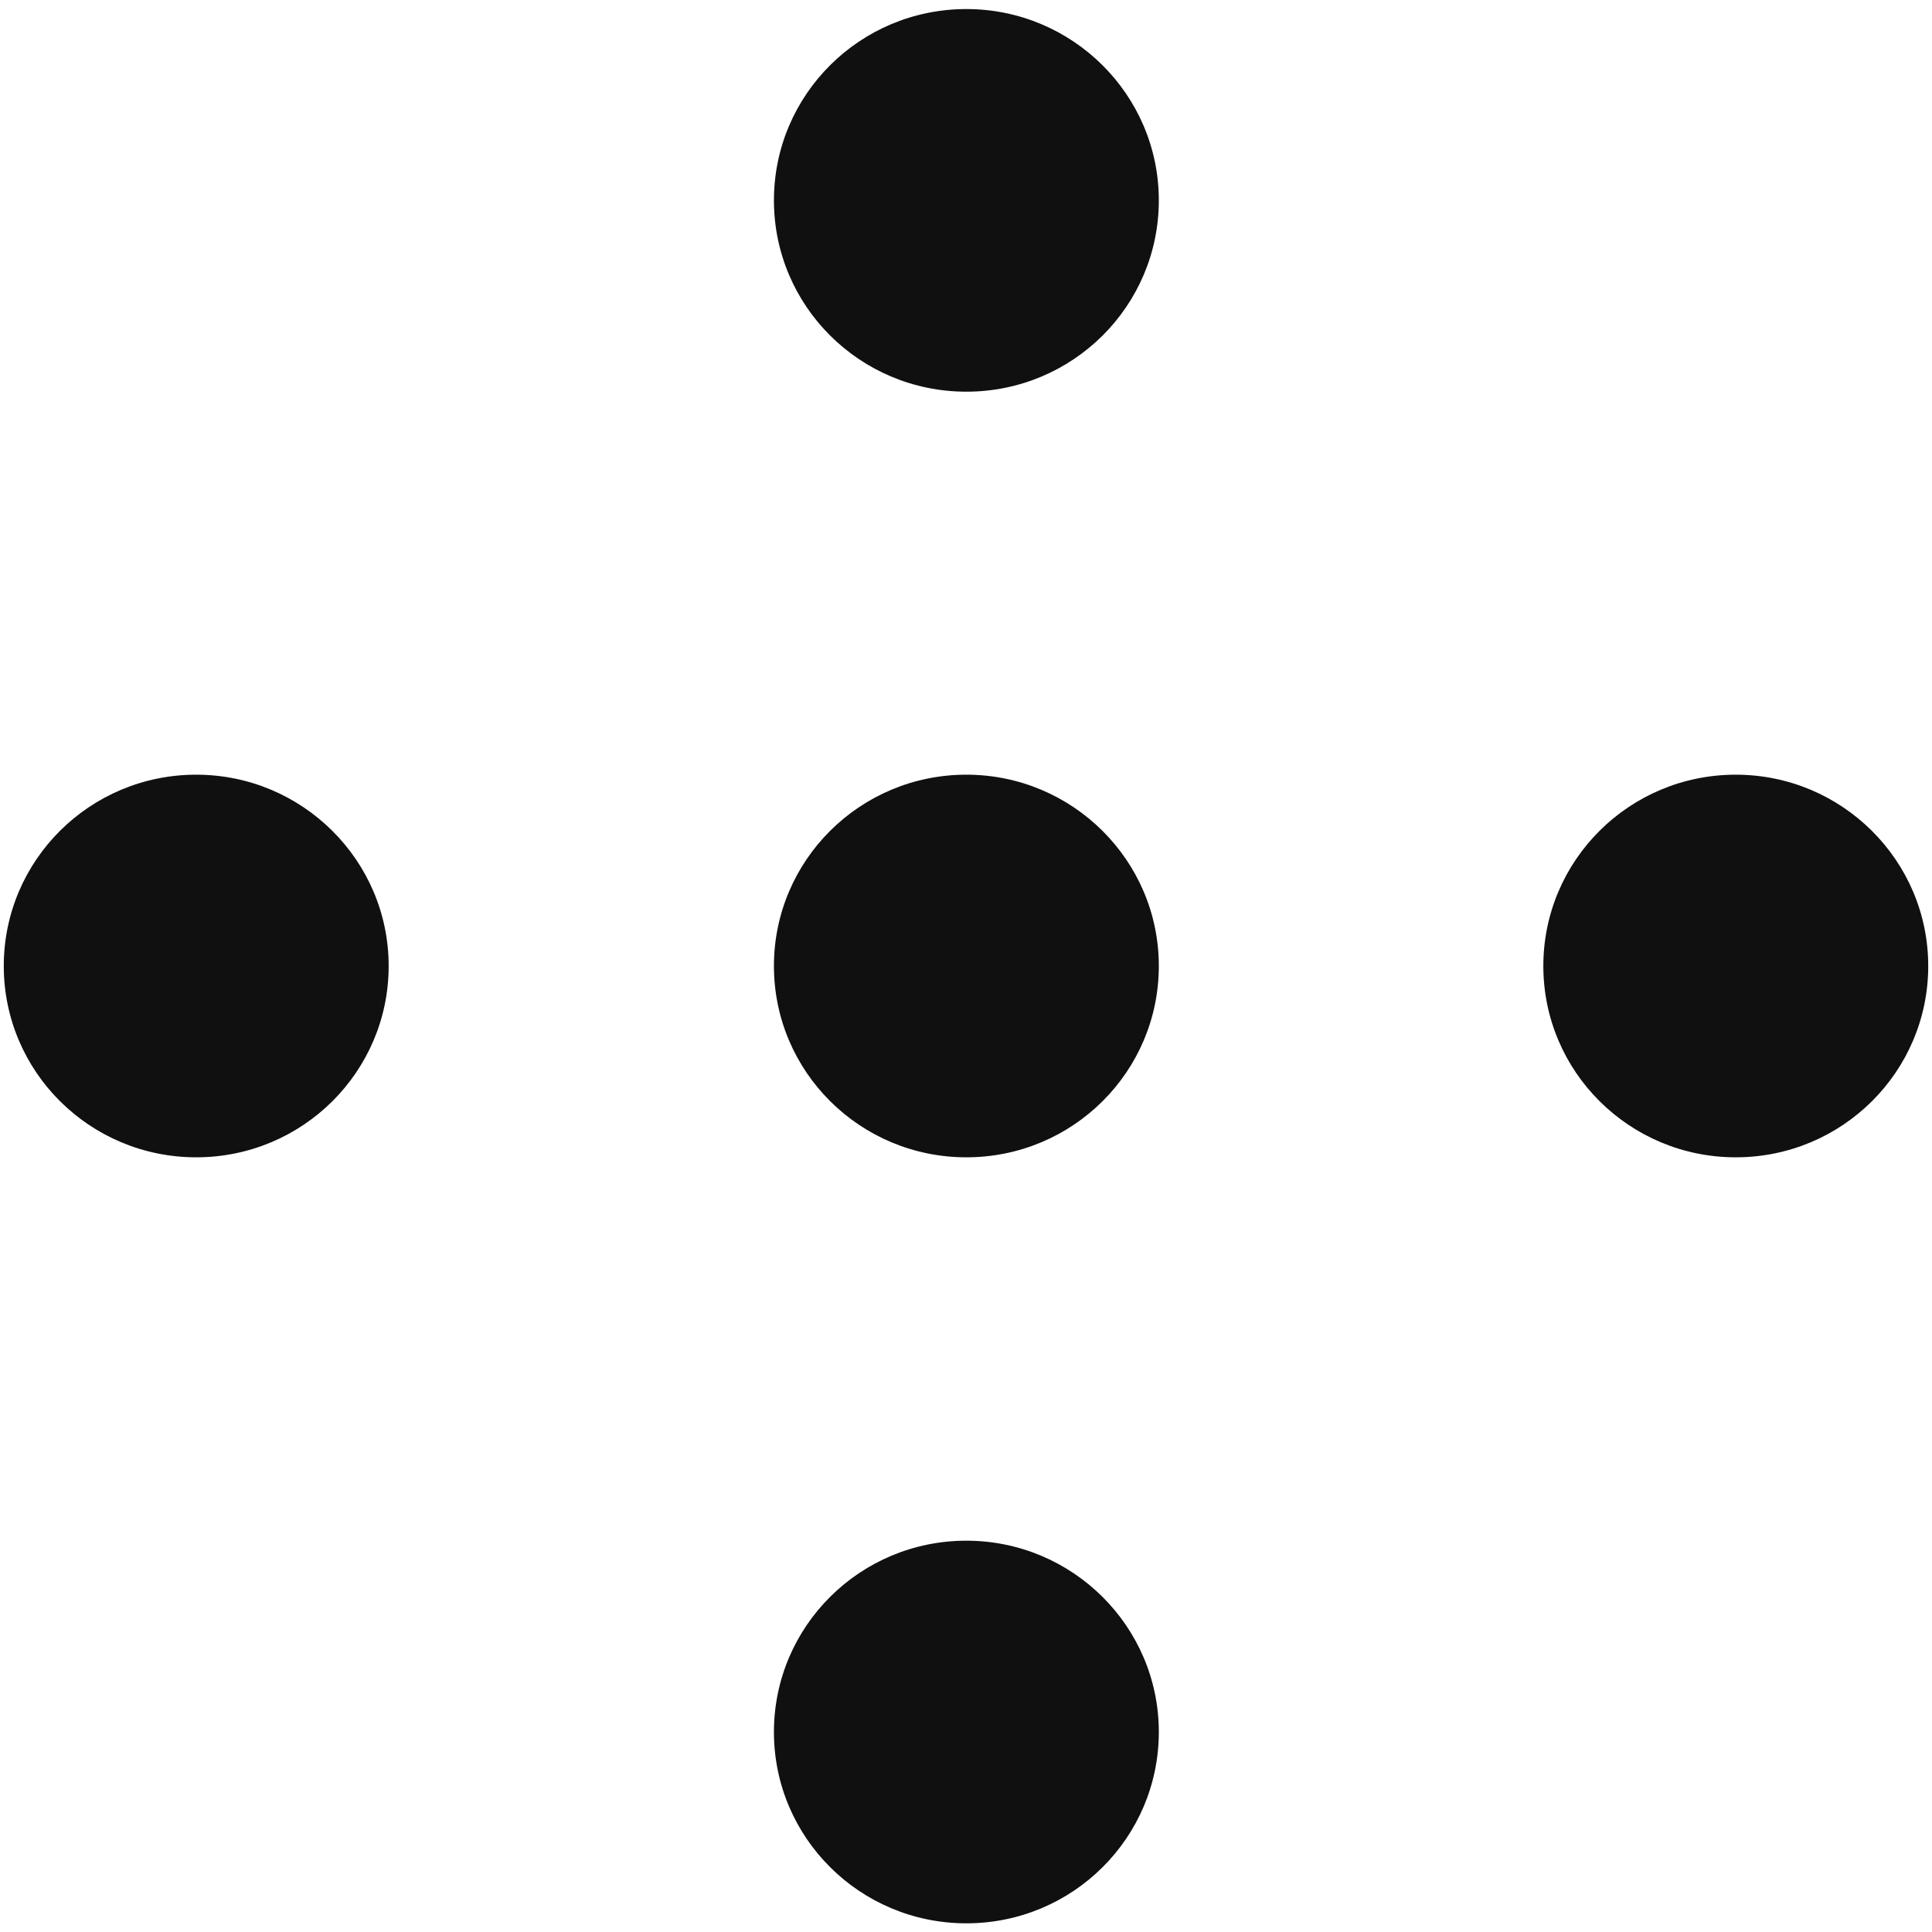
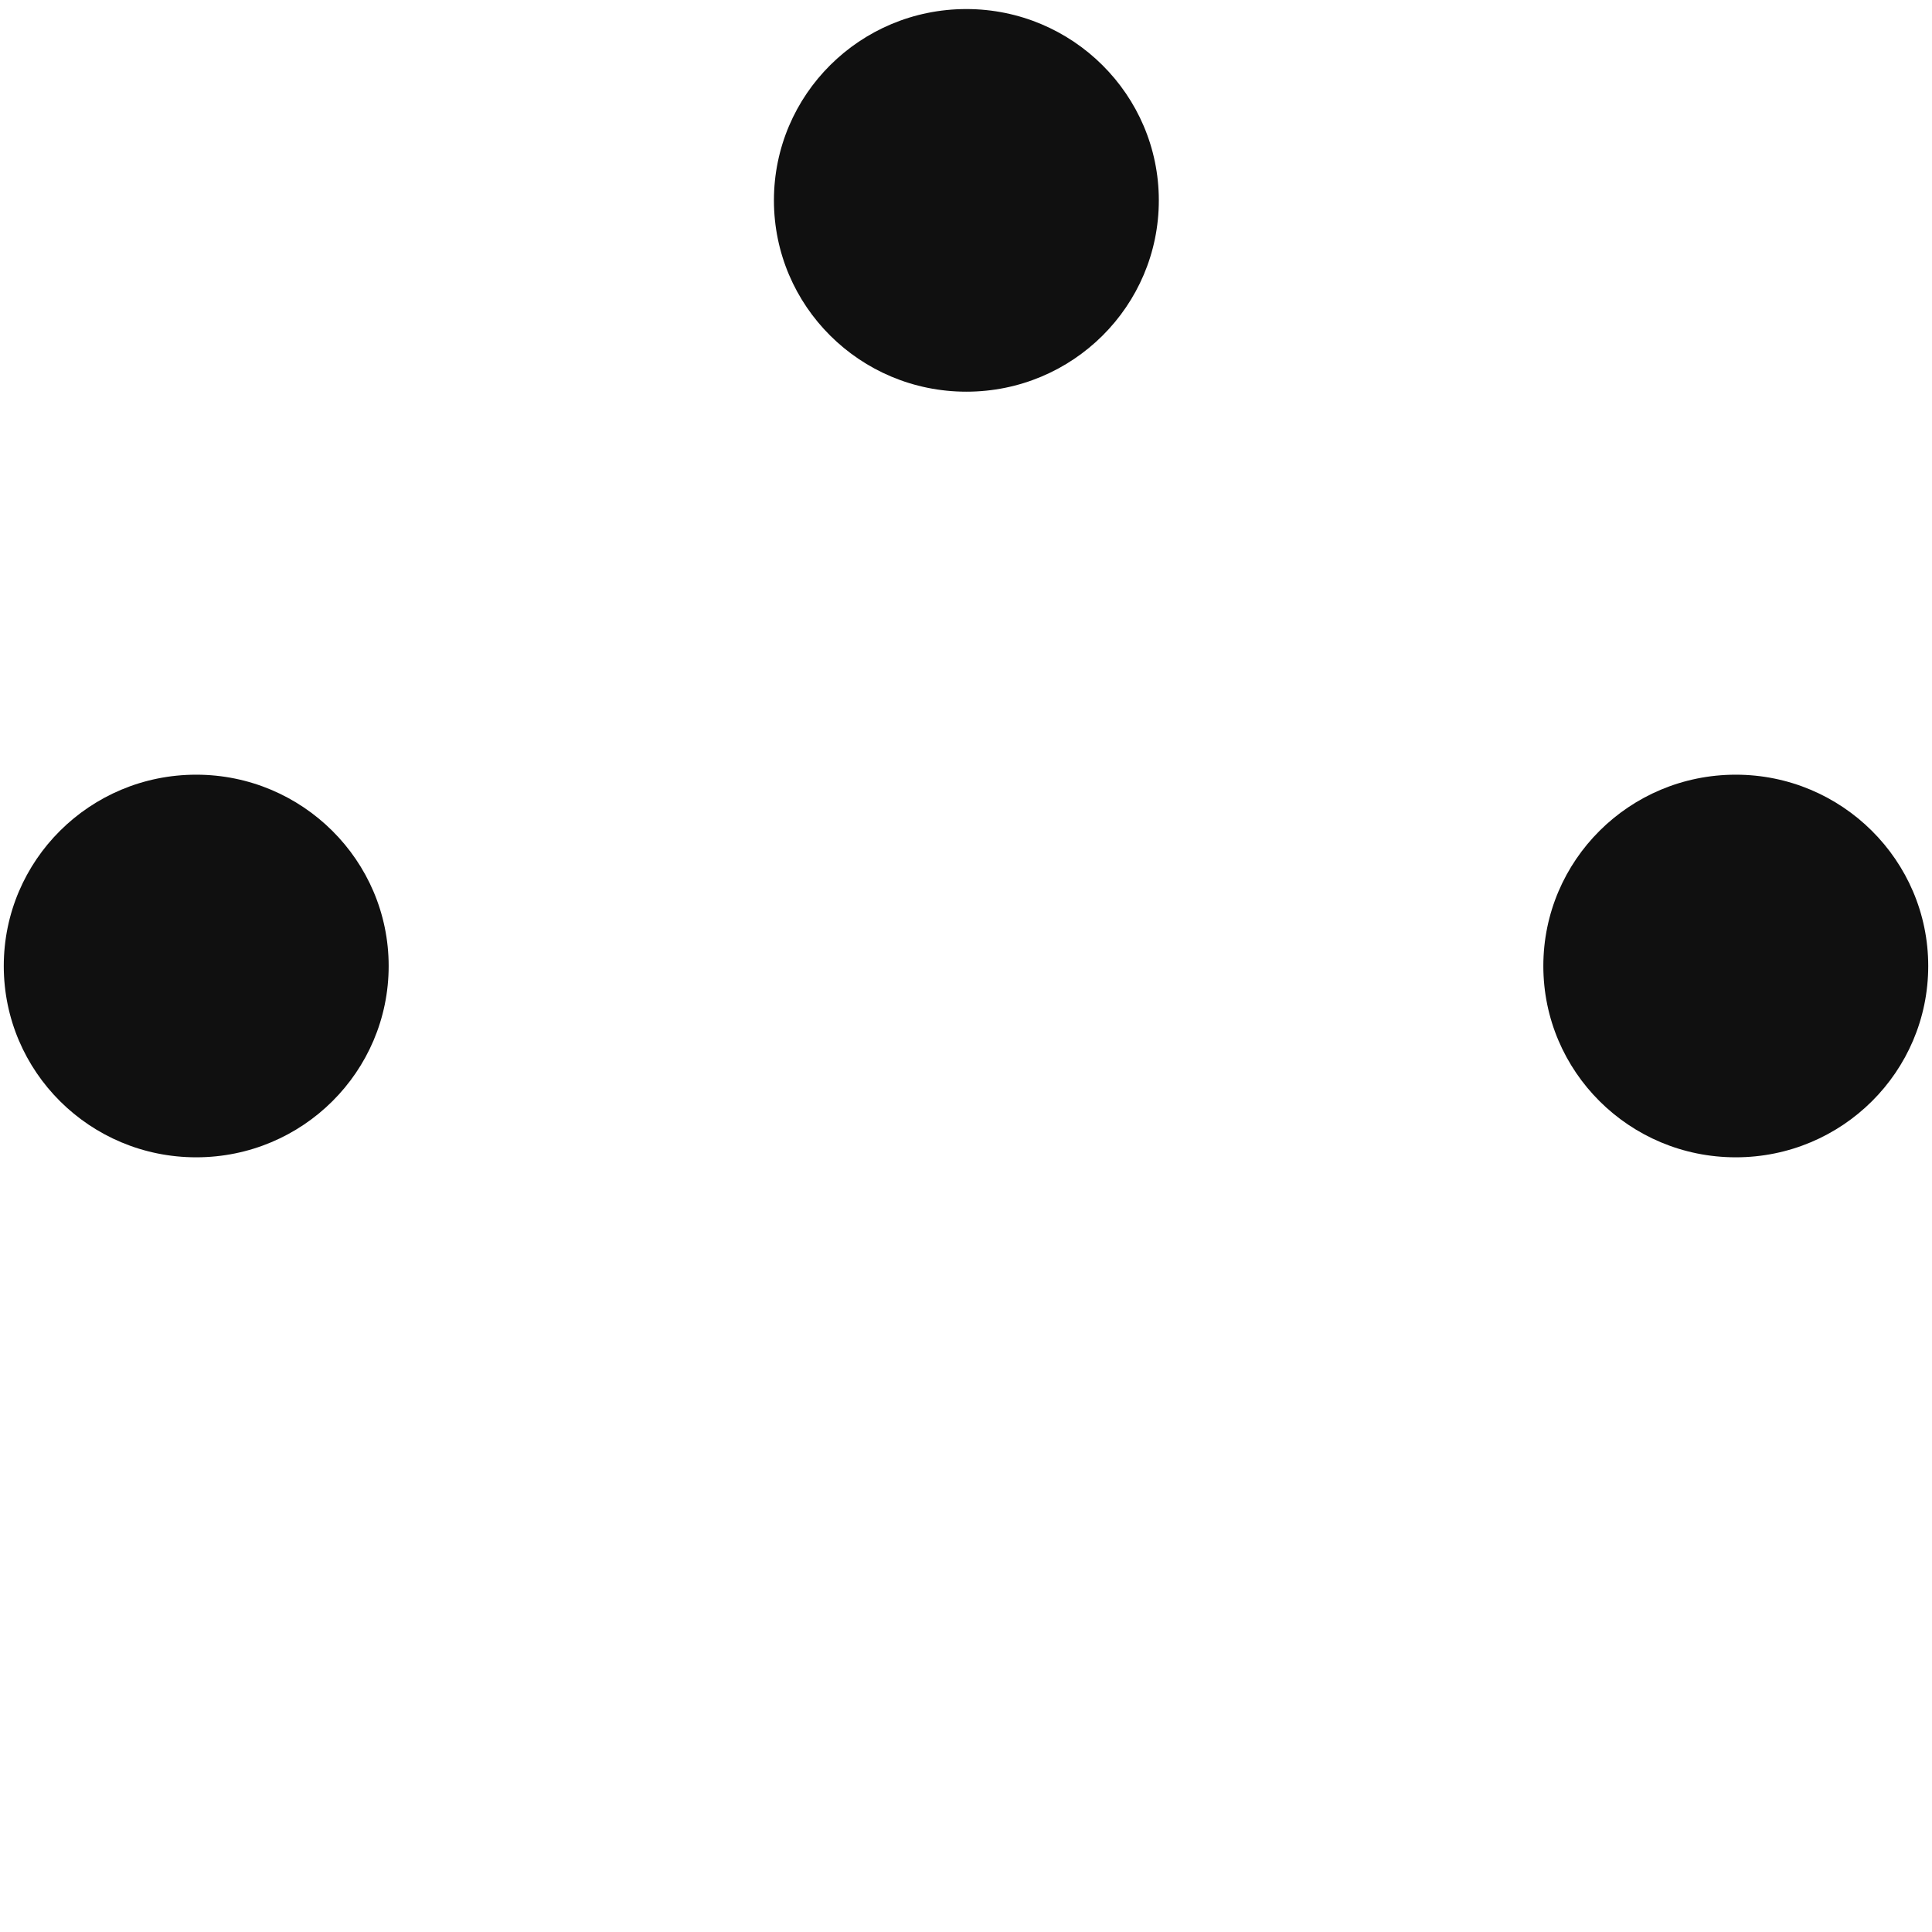
<svg xmlns="http://www.w3.org/2000/svg" id="Layer_1" version="1.1" viewBox="0 0 512 512">
  <defs>
    <style>
      .st0 {
        fill: #101010;
      }
    </style>
  </defs>
-   <path class="st0" d="M256.1,205.3c28.1,0,51,22.7,51,50.7s-22.8,50.7-51,50.7-51-22.7-51-50.7,22.8-50.7,51-50.7" />
-   <path class="st0" d="M256.1,408.3c28.1,0,51,22.7,51,50.7s-22.8,50.7-51,50.7-51-22.7-51-50.7,22.8-50.7,51-50.7" />
  <path class="st0" d="M256.1,2.4c28.1,0,51,22.7,51,50.7s-22.8,50.7-51,50.7-51-22.7-51-50.7S227.9,2.4,256.1,2.4" />
  <path class="st0" d="M52,205.3c28.1,0,51,22.7,51,50.7s-22.8,50.7-51,50.7S1,284,1,256s22.8-50.7,51-50.7" />
  <path class="st0" d="M460,205.3c28.1,0,51,22.7,51,50.7s-22.8,50.7-51,50.7-51-22.7-51-50.7,22.8-50.7,51-50.7" />
</svg>